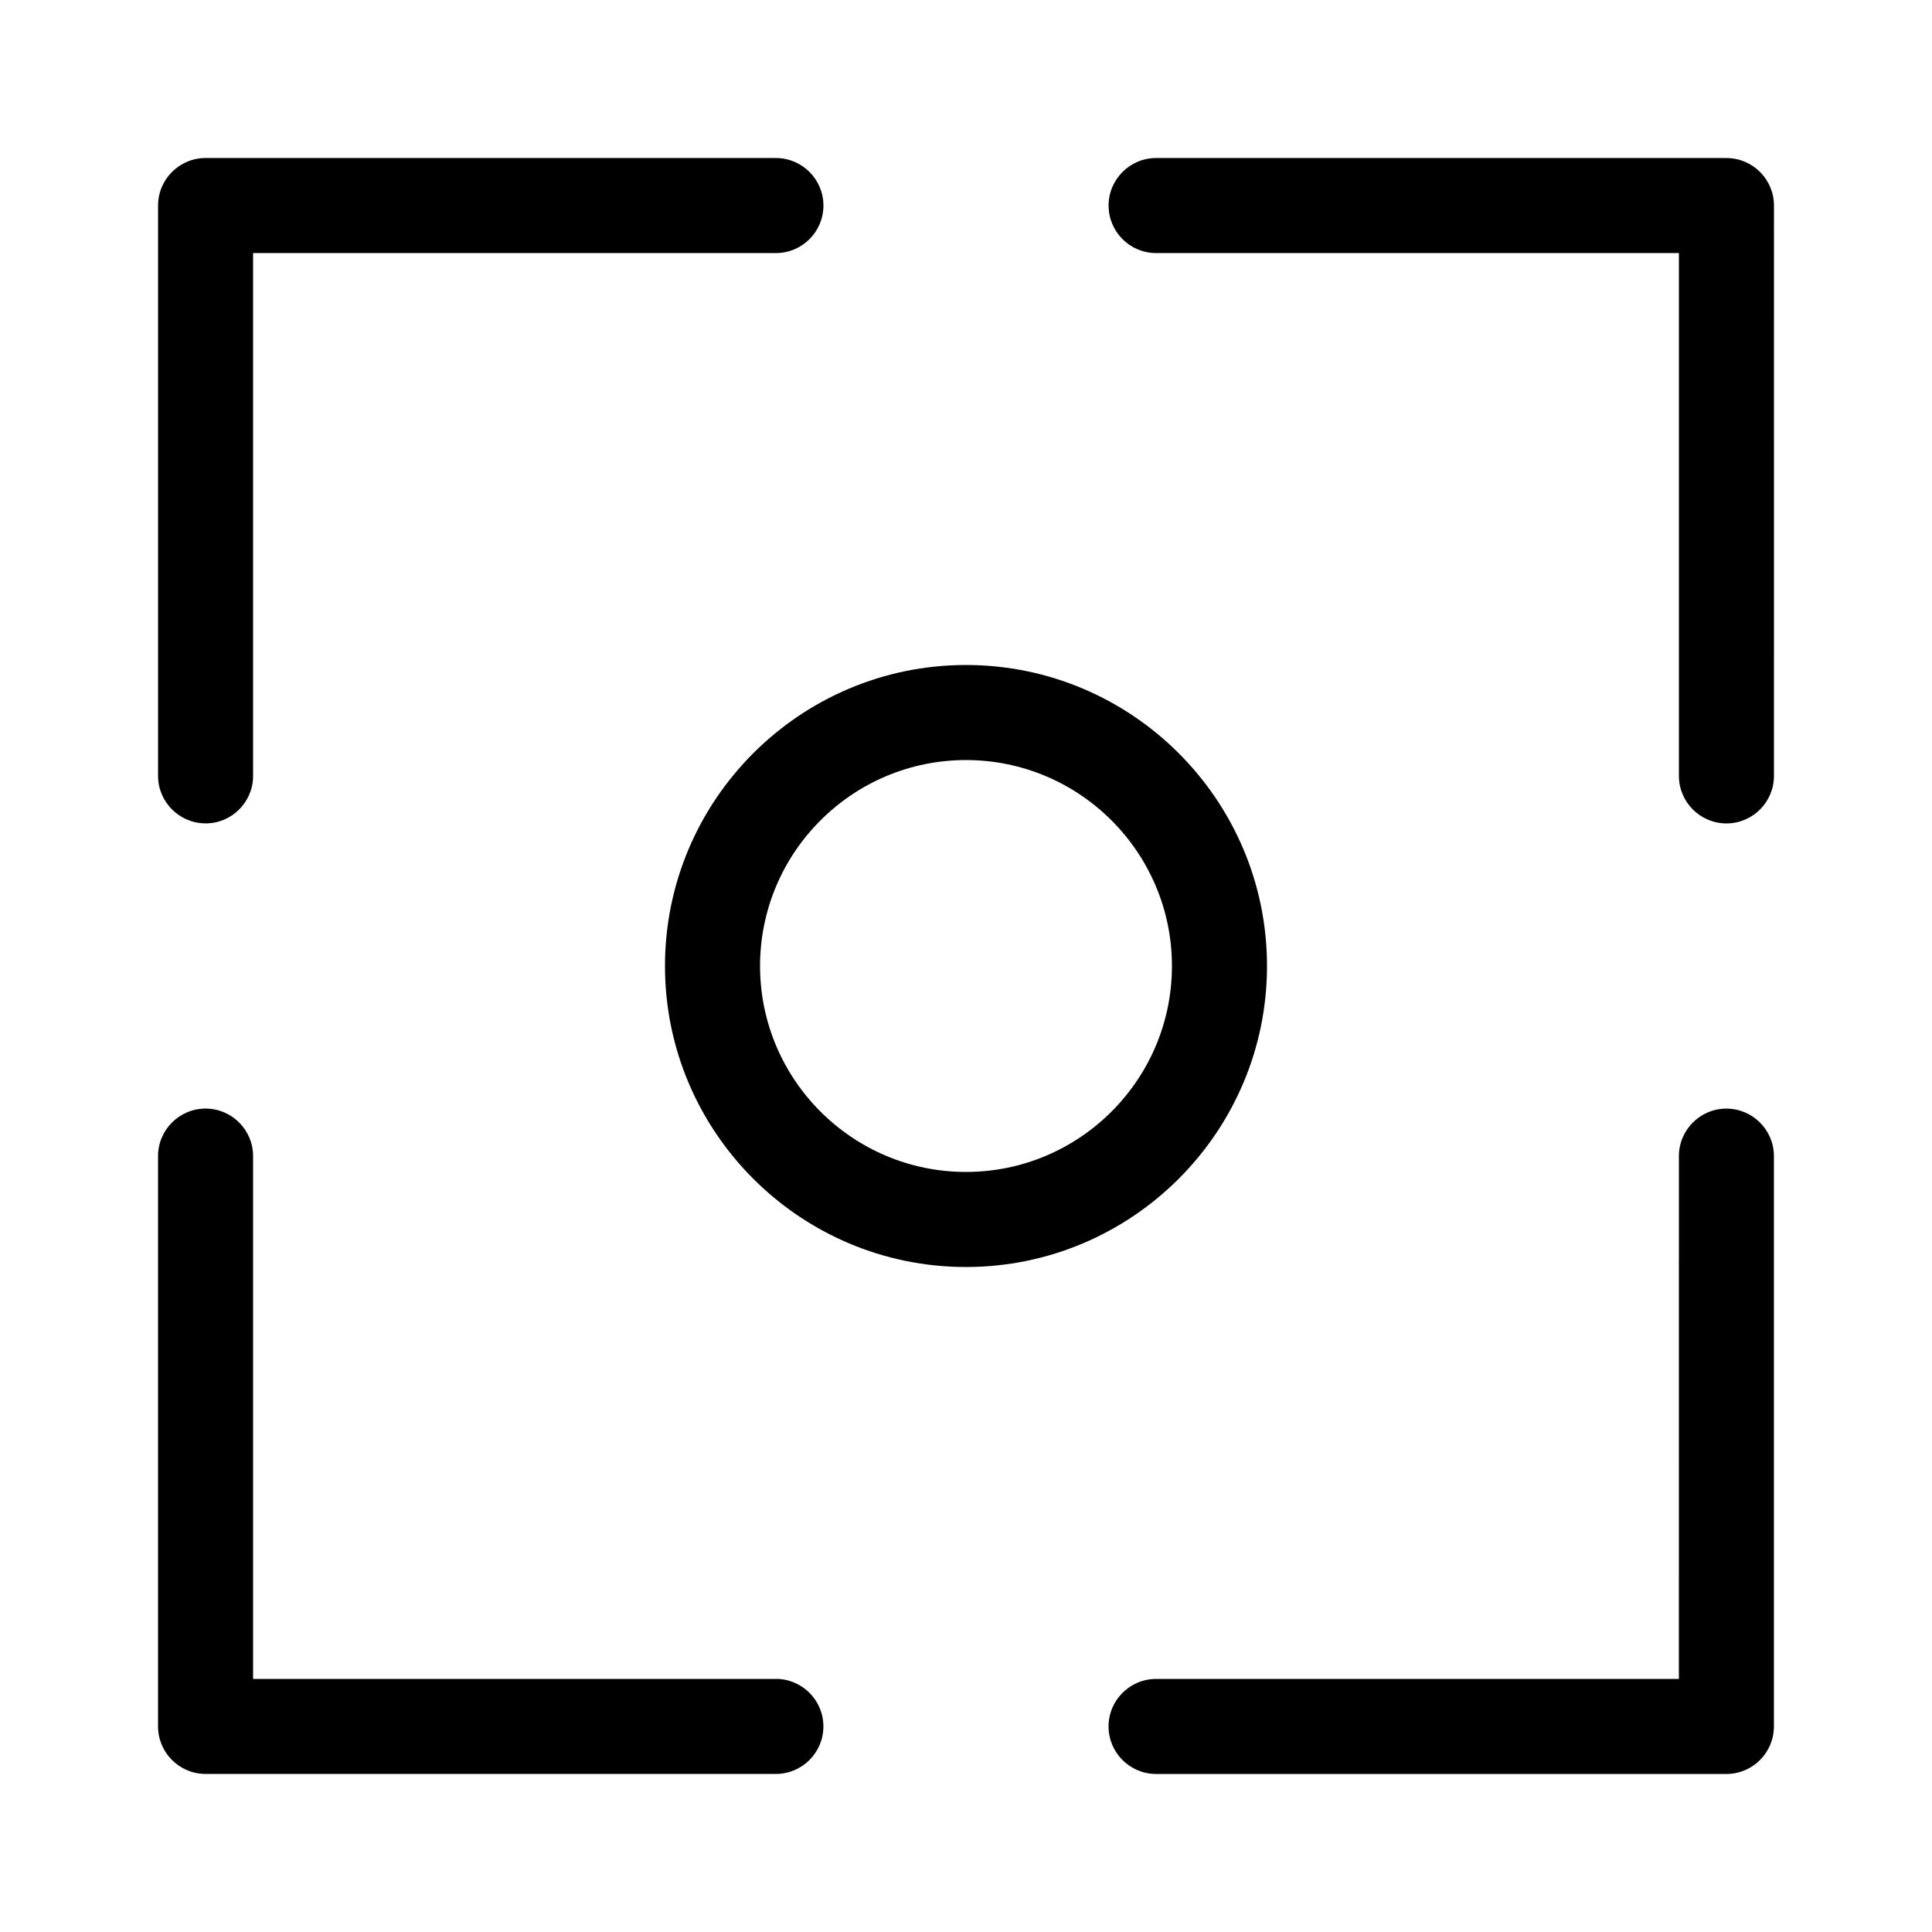
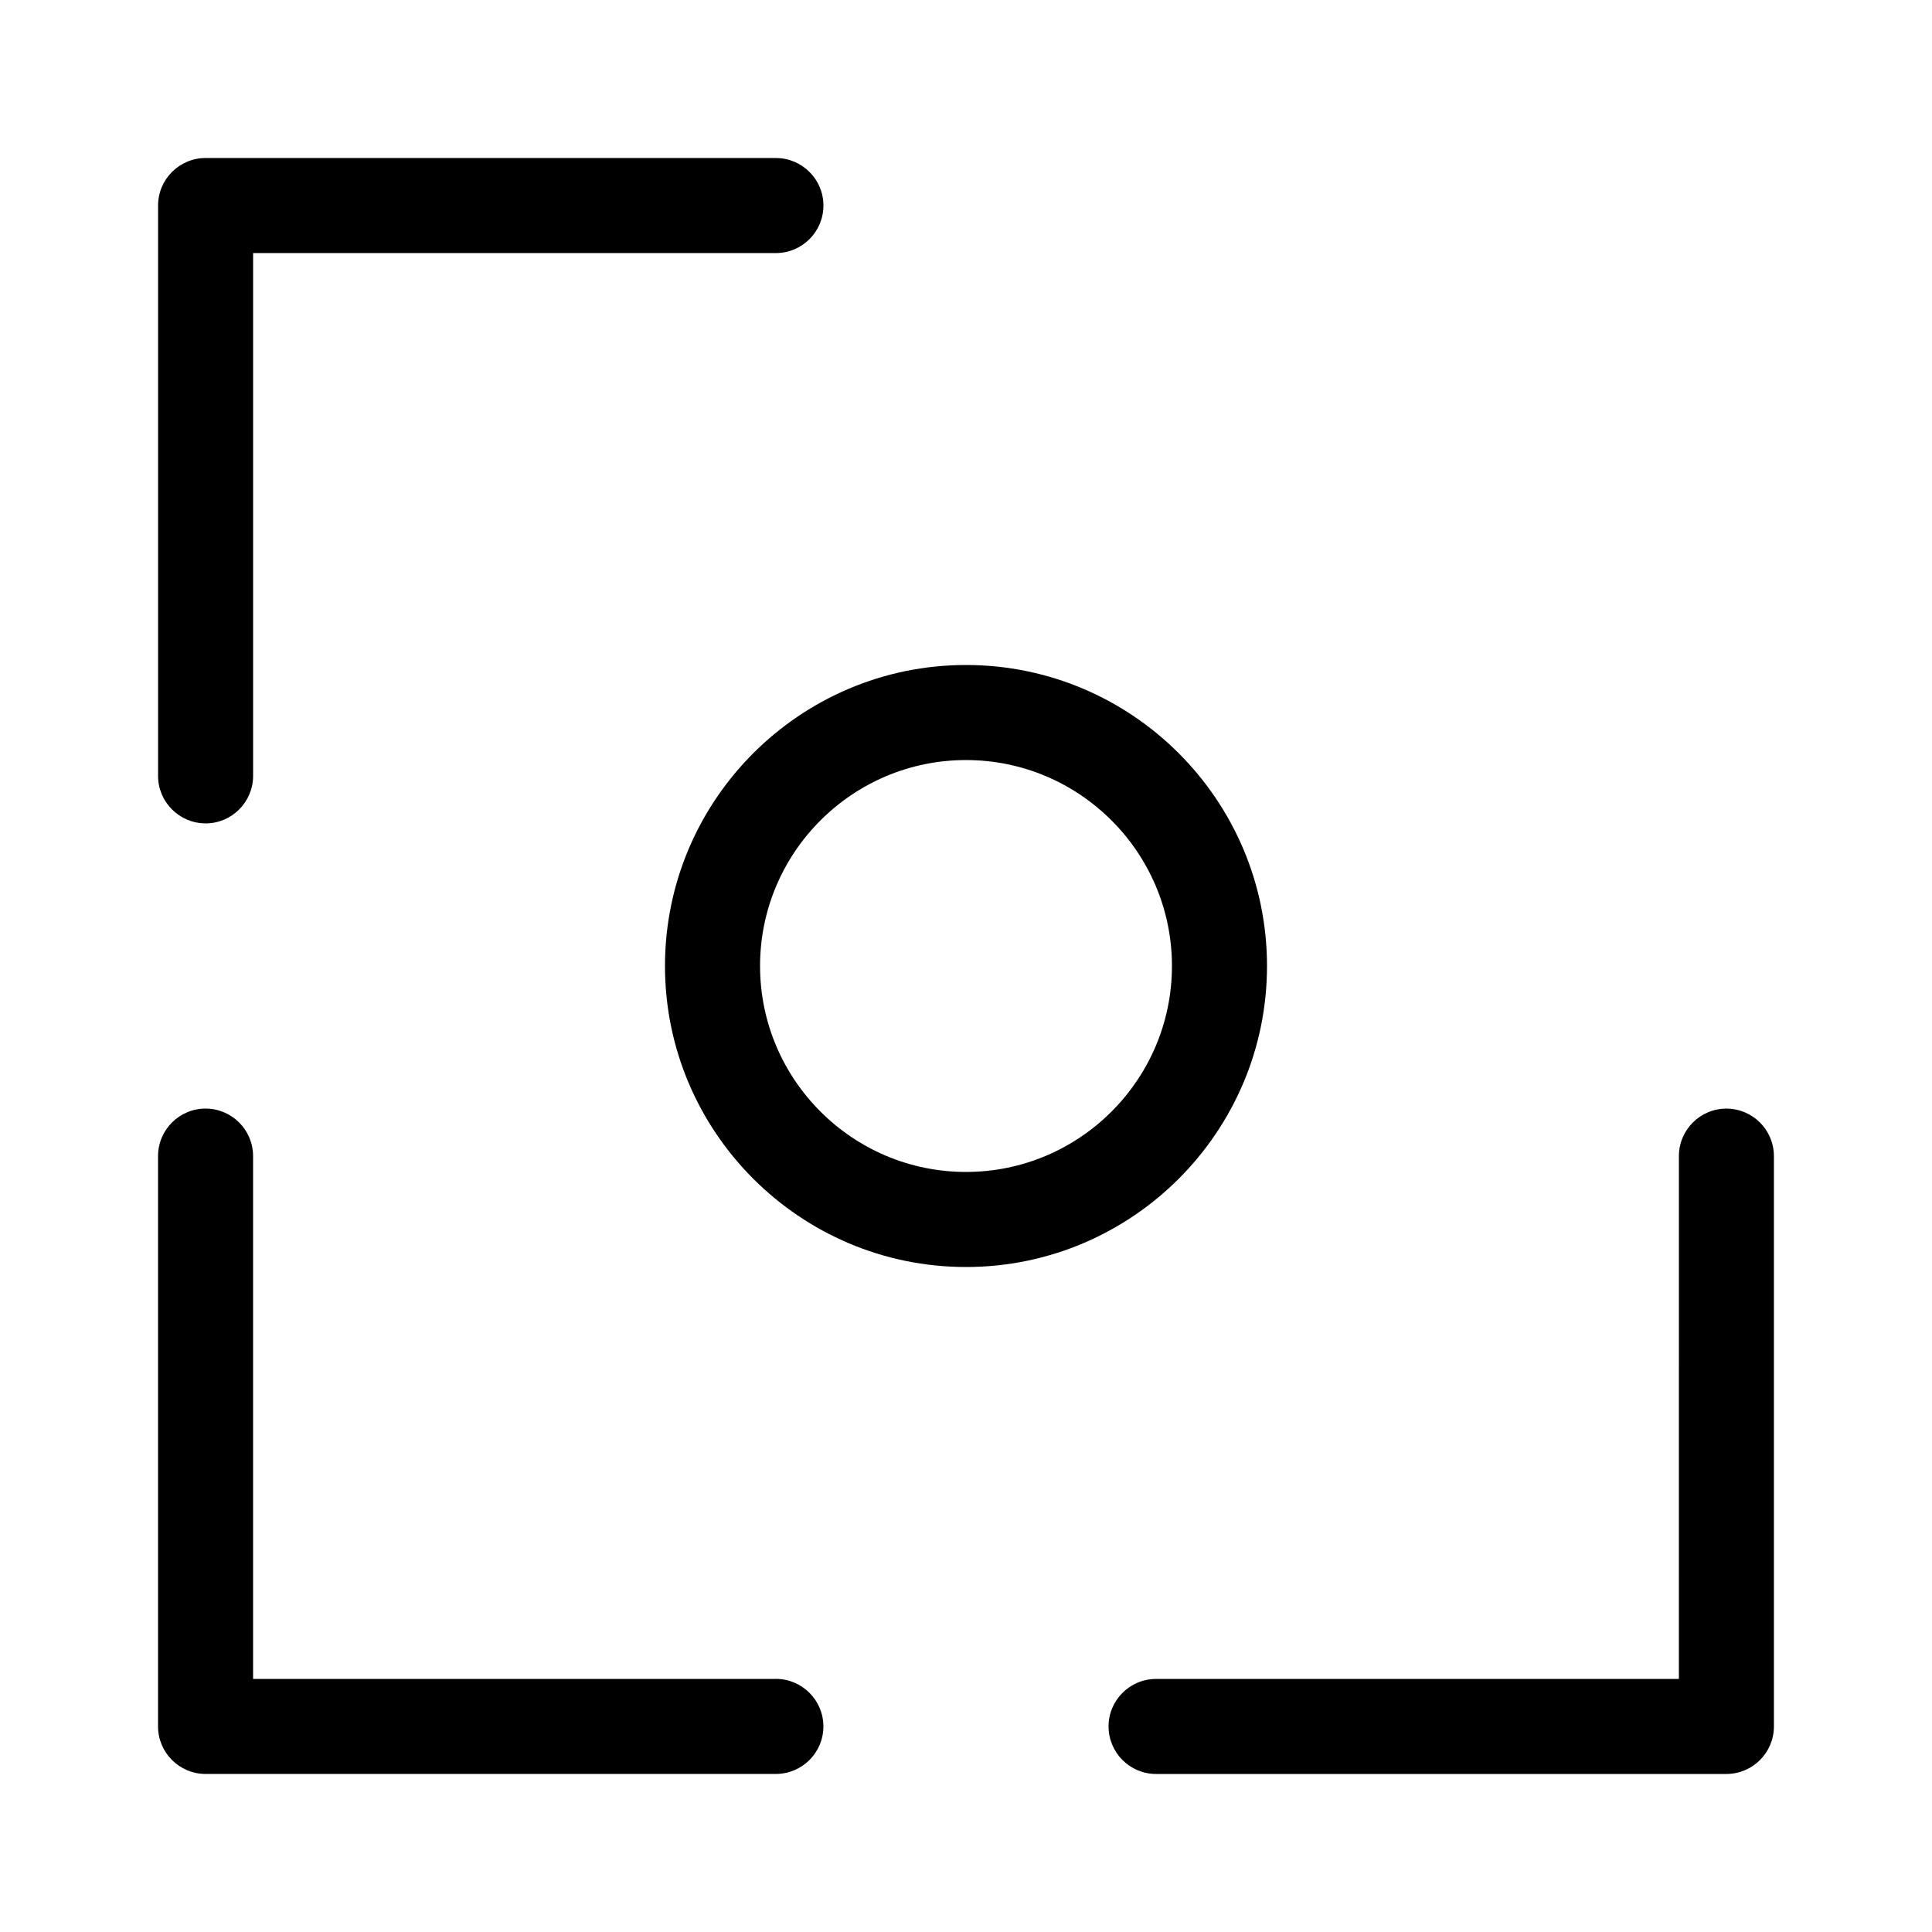
<svg xmlns="http://www.w3.org/2000/svg" fill="#000000" width="800px" height="800px" version="1.1" viewBox="144 144 512 512">
  <g>
    <path d="m198.48 362.21c6.945 0 12.594-5.648 12.594-12.594v-138.55h138.55c6.945 0 12.594-5.648 12.594-12.594 0-6.945-5.648-12.594-12.594-12.594l-151.14-0.004c-6.945 0-12.594 5.648-12.594 12.594v151.14c-0.004 6.945 5.648 12.594 12.594 12.594z" />
-     <path d="m601.52 185.88h-151.14c-6.945 0-12.594 5.648-12.594 12.594 0 6.945 5.648 12.594 12.594 12.594l138.55 0.004v138.55c0 6.945 5.648 12.594 12.594 12.594 6.945 0 12.594-5.648 12.594-12.594l0.004-151.14c0-6.945-5.648-12.598-12.594-12.598z" />
    <path d="m601.52 437.79c-6.945 0-12.594 5.648-12.594 12.594l-0.004 138.55h-138.55c-6.945 0-12.594 5.648-12.594 12.594 0 6.945 5.648 12.594 12.594 12.594h151.14c6.945 0 12.594-5.648 12.594-12.594v-151.14c0-6.945-5.648-12.594-12.594-12.594z" />
    <path d="m349.62 588.93h-138.55v-138.55c0-6.945-5.648-12.594-12.594-12.594-6.945 0-12.594 5.648-12.594 12.594v151.14c0 6.945 5.648 12.594 12.594 12.594h151.14c6.945 0 12.594-5.648 12.594-12.594-0.004-6.945-5.652-12.598-12.598-12.598z" />
    <path d="m479.77 400c0-43.984-35.785-79.77-79.77-79.77-43.988 0-79.773 35.781-79.773 79.77 0 43.984 35.785 79.77 79.773 79.77 43.984 0 79.77-35.785 79.77-79.77zm-79.77 54.578c-30.094 0-54.578-24.484-54.578-54.578s24.484-54.578 54.578-54.578 54.578 24.484 54.578 54.578-24.484 54.578-54.578 54.578z" />
  </g>
</svg>